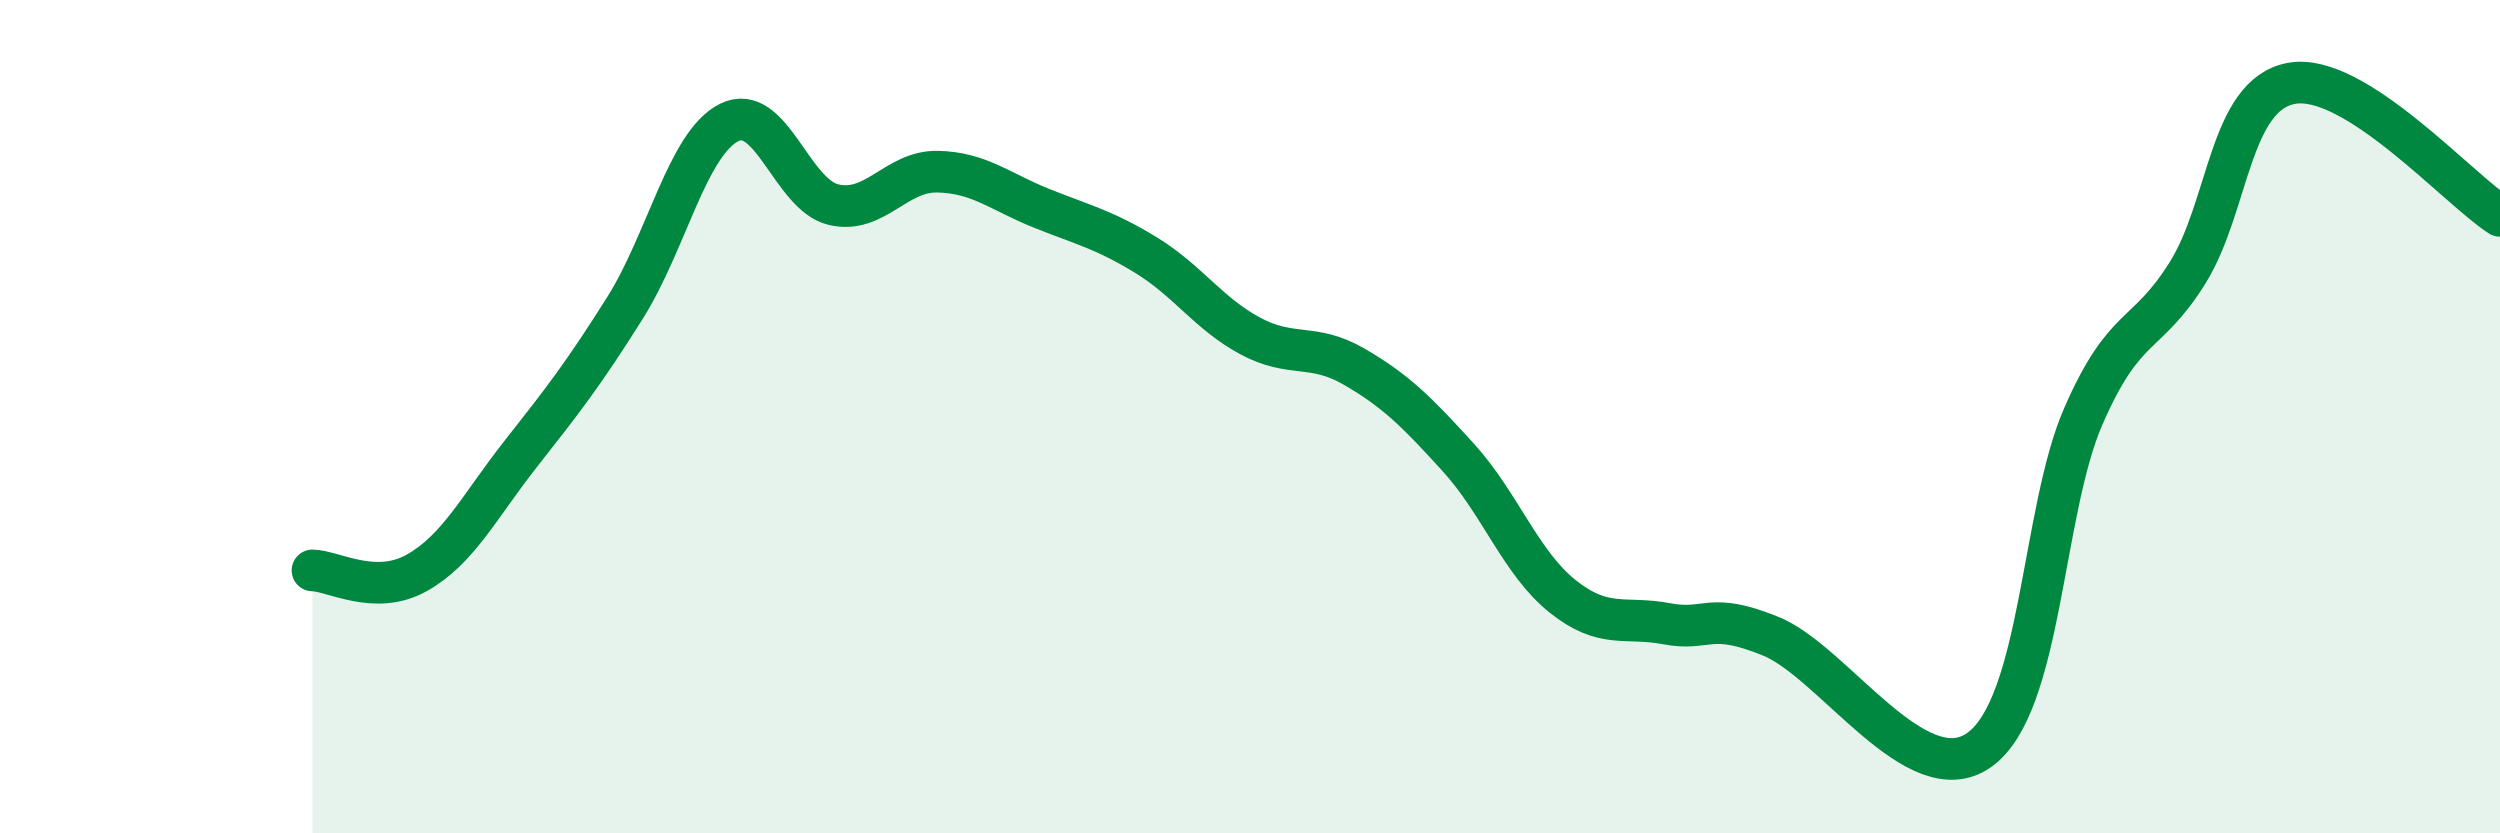
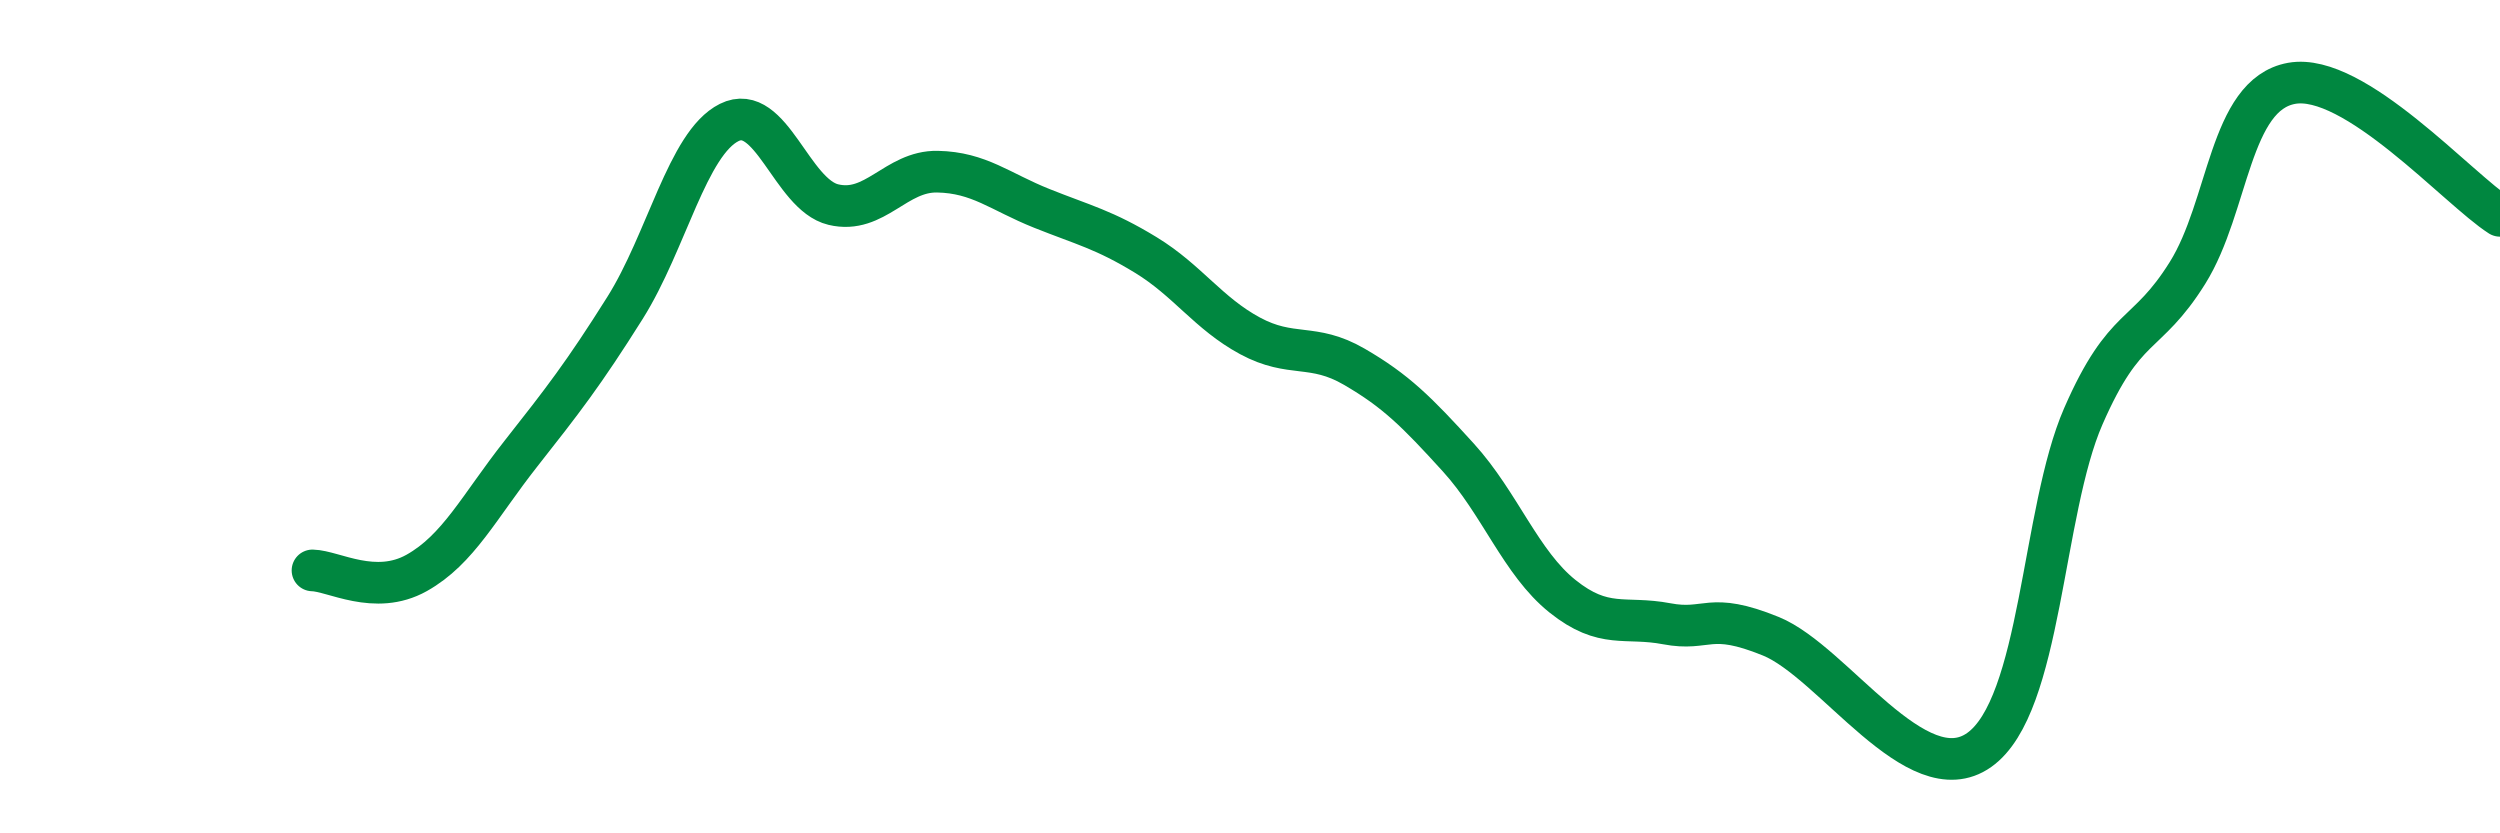
<svg xmlns="http://www.w3.org/2000/svg" width="60" height="20" viewBox="0 0 60 20">
-   <path d="M 7.5,13.69 C 8,13.7 9,14.31 10,13.75 C 11,13.19 11.5,12.16 12.5,10.89 C 13.5,9.62 14,8.98 15,7.39 C 16,5.8 16.5,3.44 17.5,2.94 C 18.5,2.44 19,4.67 20,4.91 C 21,5.15 21.5,4.1 22.5,4.12 C 23.5,4.14 24,4.6 25,5 C 26,5.4 26.5,5.51 27.5,6.12 C 28.5,6.73 29,7.52 30,8.06 C 31,8.6 31.5,8.22 32.5,8.8 C 33.5,9.38 34,9.88 35,10.98 C 36,12.08 36.5,13.51 37.5,14.31 C 38.5,15.11 39,14.78 40,14.97 C 41,15.16 41,14.66 42.5,15.27 C 44,15.88 46,19.06 47.5,18 C 49,16.94 49,12.28 50,9.99 C 51,7.7 51.5,8.15 52.5,6.55 C 53.5,4.95 53.5,2.27 55,2 C 56.5,1.73 59,4.54 60,5.18L60 20L7.5 20Z" fill="#008740" opacity="0.1" stroke-linecap="round" stroke-linejoin="round" />
  <path d="M 7.5,13.69 C 8,13.7 9,14.31 10,13.75 C 11,13.19 11.5,12.16 12.5,10.89 C 13.5,9.62 14,8.98 15,7.39 C 16,5.8 16.5,3.44 17.5,2.94 C 18.5,2.44 19,4.67 20,4.91 C 21,5.15 21.5,4.1 22.5,4.12 C 23.5,4.14 24,4.6 25,5 C 26,5.4 26.5,5.51 27.5,6.12 C 28.5,6.73 29,7.52 30,8.06 C 31,8.6 31.5,8.22 32.5,8.8 C 33.5,9.38 34,9.88 35,10.98 C 36,12.08 36.5,13.51 37.5,14.31 C 38.5,15.11 39,14.78 40,14.97 C 41,15.16 41,14.66 42.5,15.27 C 44,15.88 46,19.06 47.5,18 C 49,16.94 49,12.28 50,9.99 C 51,7.7 51.5,8.15 52.5,6.55 C 53.5,4.95 53.5,2.27 55,2 C 56.5,1.73 59,4.54 60,5.18" stroke="#008740" stroke-width="1" fill="none" stroke-linecap="round" stroke-linejoin="round" />
</svg>